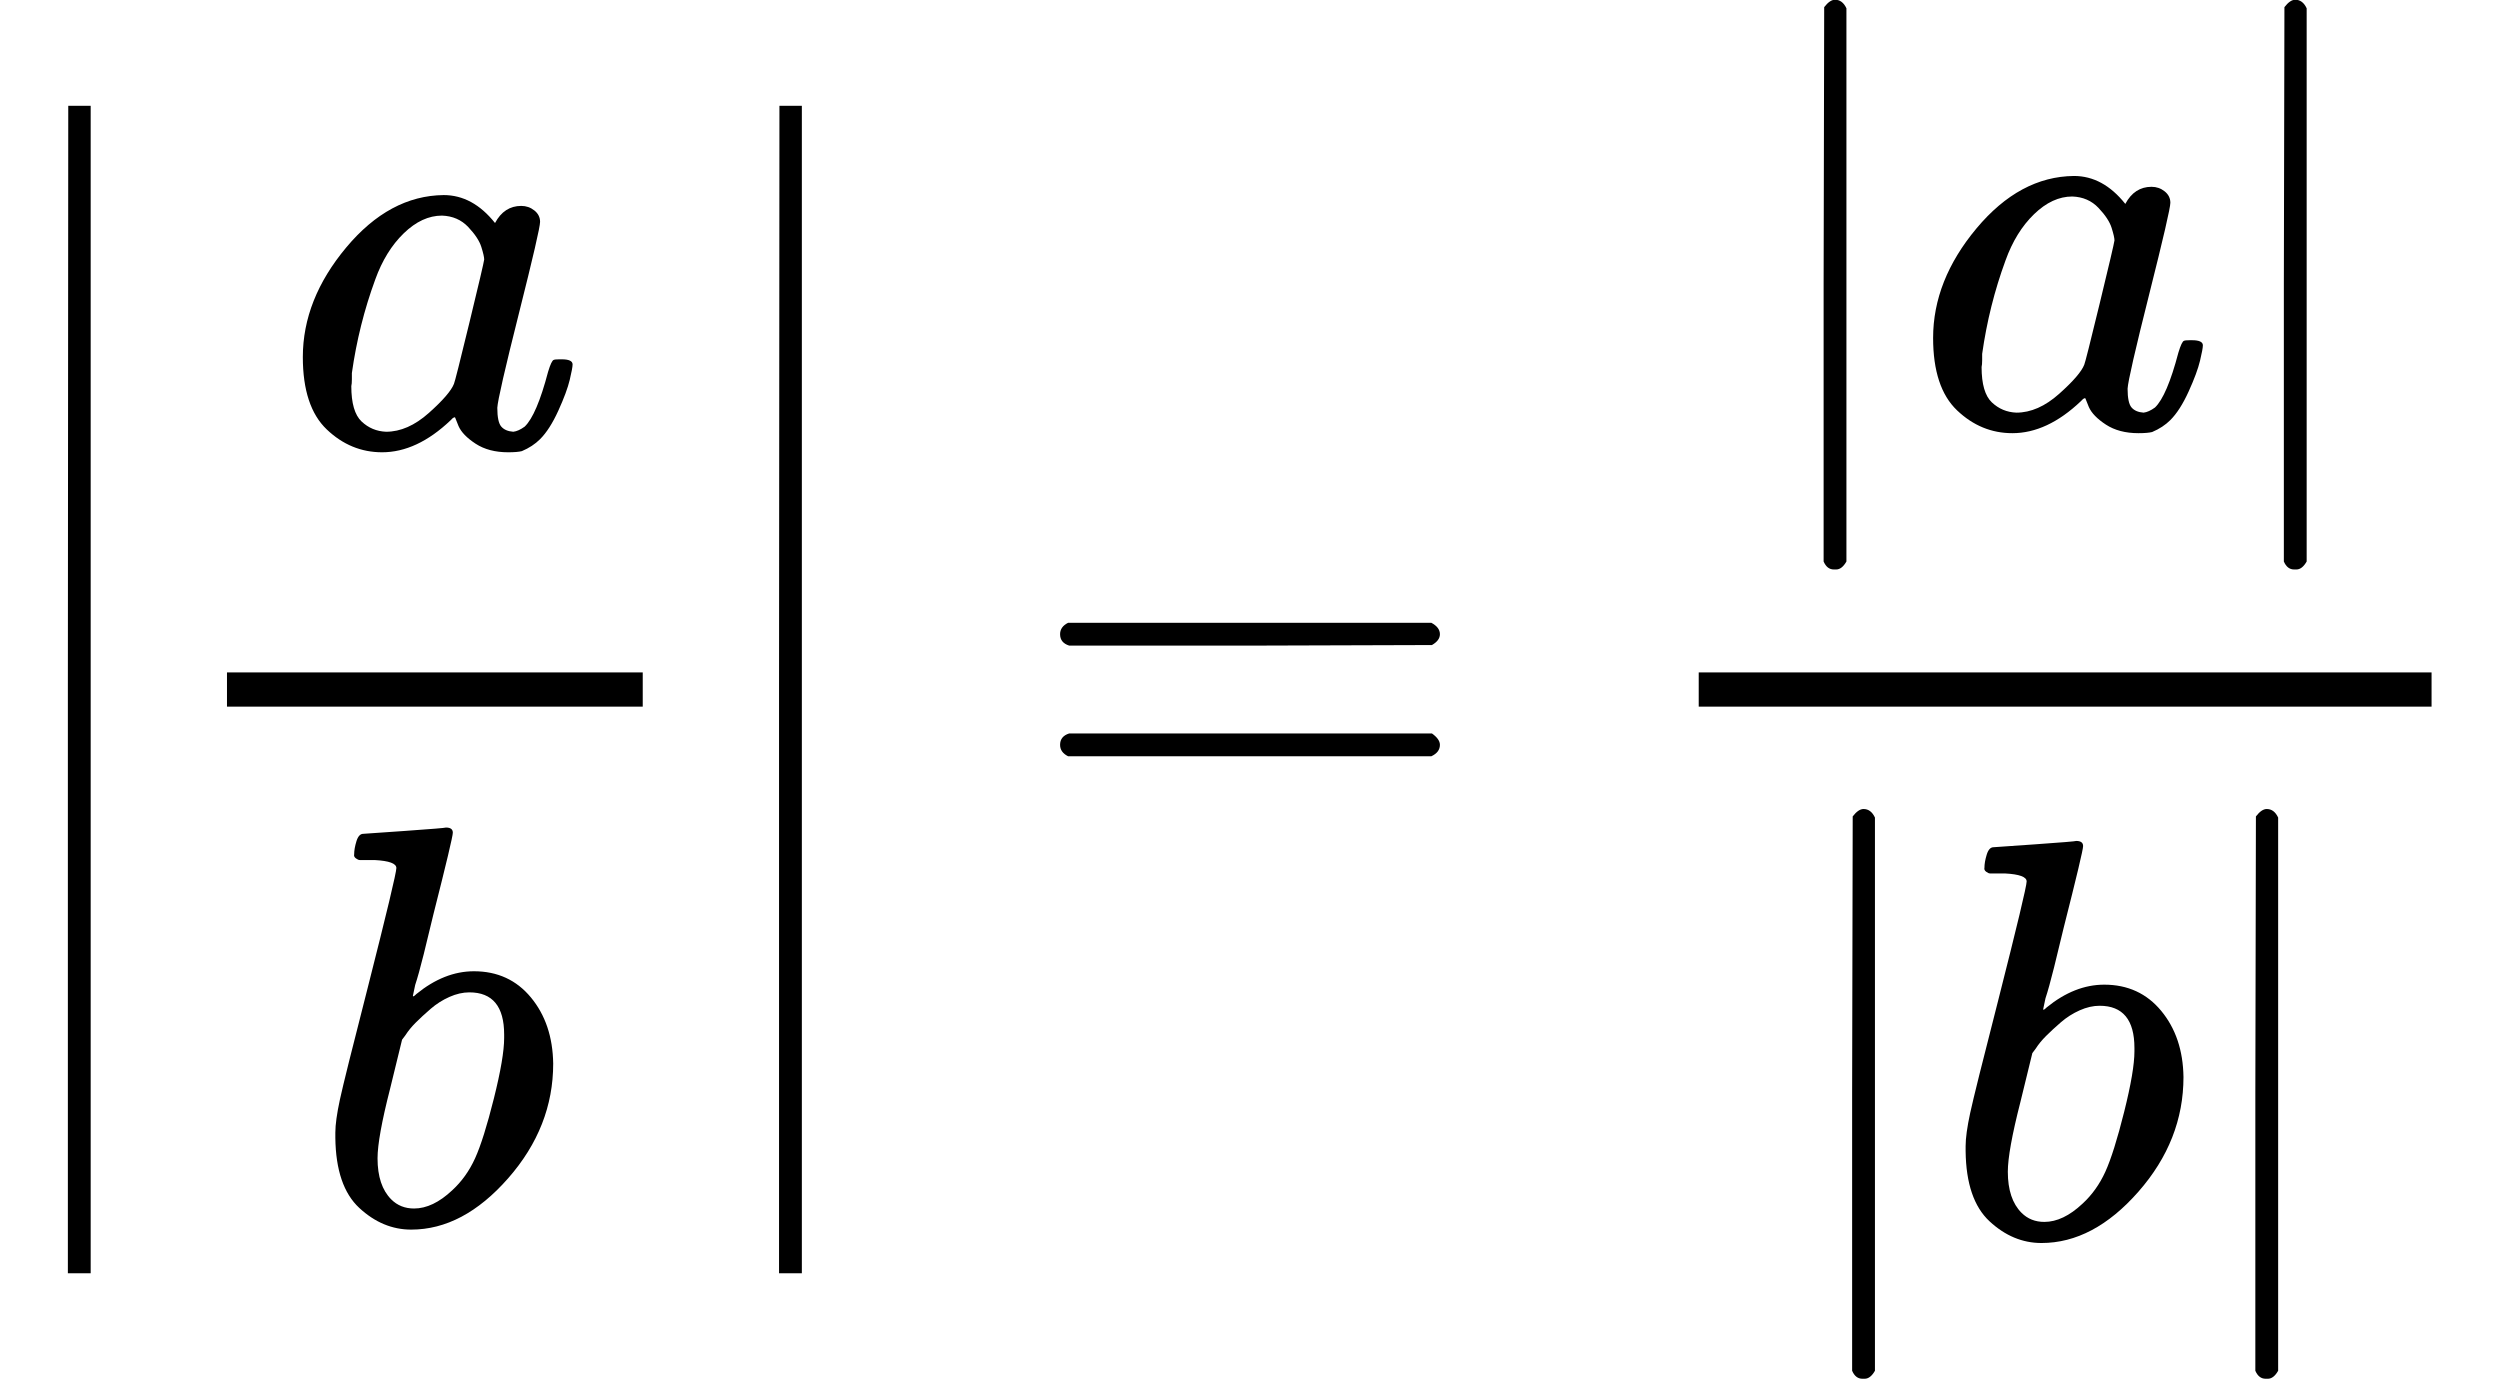
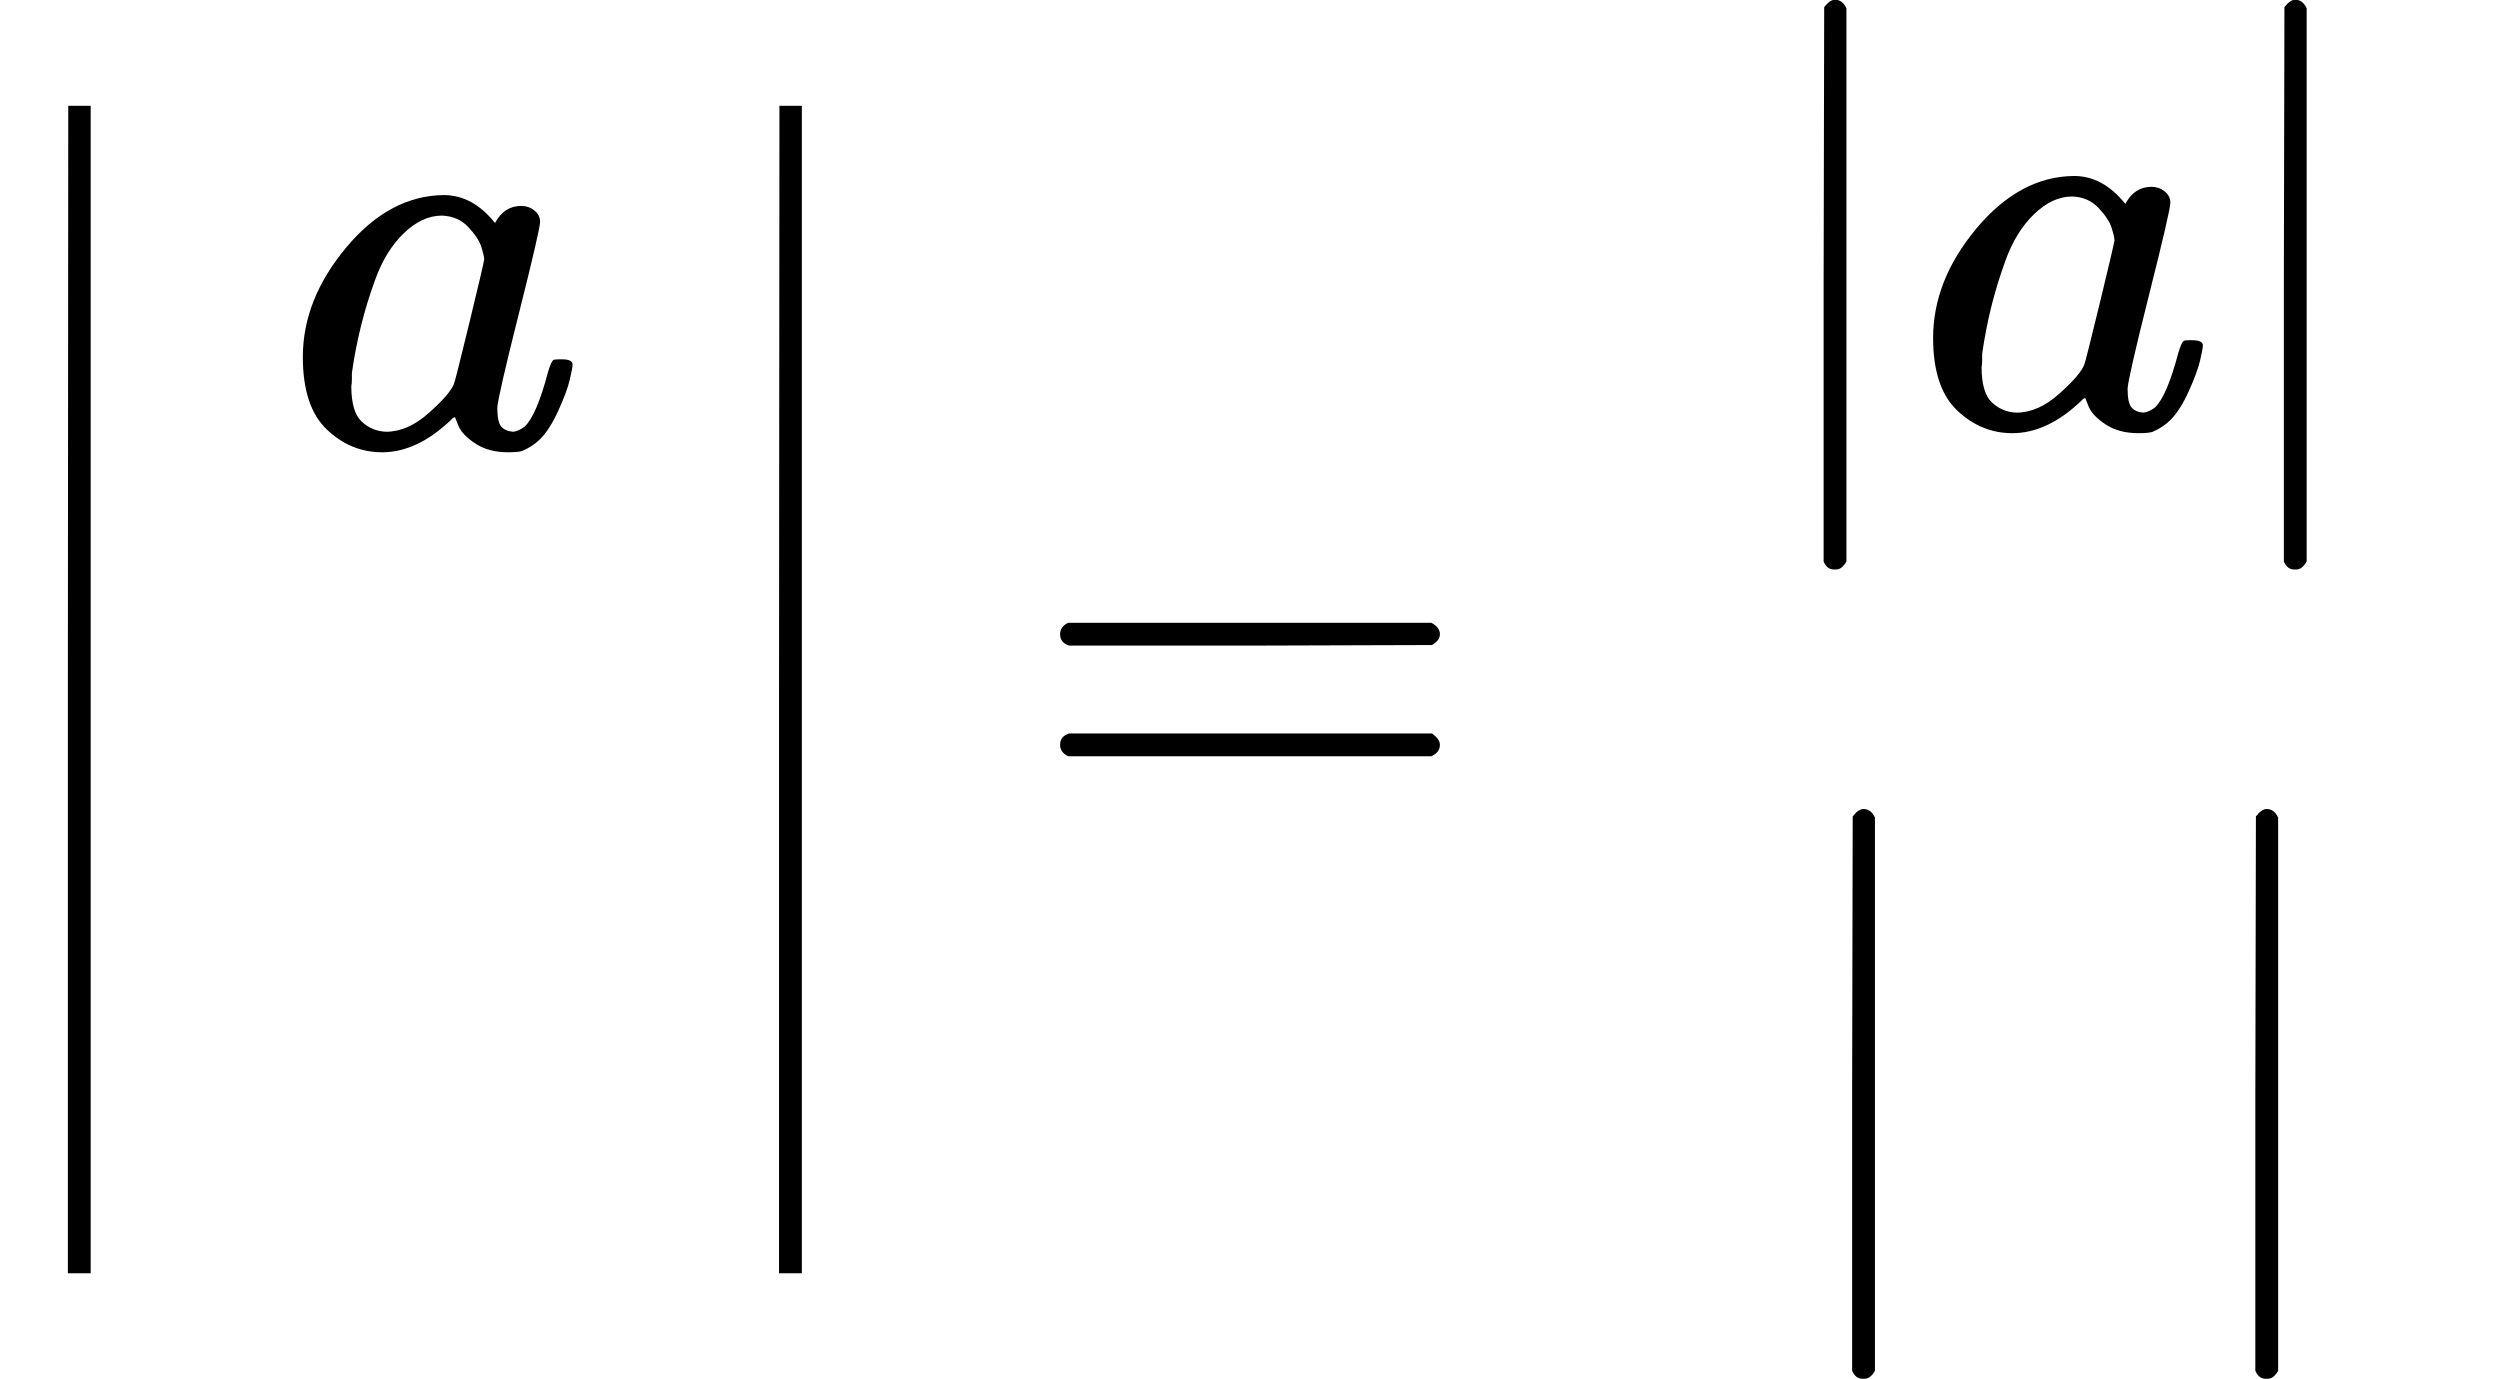
<svg xmlns="http://www.w3.org/2000/svg" xmlns:xlink="http://www.w3.org/1999/xlink" width="79.344px" height="43.768px" viewBox="0 -1459 4383.6 2418">
  <defs>
    <path id="MJX-448-TEX-S4-2223" d="M139 -249H137Q125 -249 119 -235V251L120 737Q130 750 139 750Q152 750 159 735V-235Q151 -249 141 -249H139Z" />
    <path id="MJX-448-TEX-I-61" d="M33 157Q33 258 109 349T280 441Q331 441 370 392Q386 422 416 422Q429 422 439 414T449 394Q449 381 412 234T374 68Q374 43 381 35T402 26Q411 27 422 35Q443 55 463 131Q469 151 473 152Q475 153 483 153H487Q506 153 506 144Q506 138 501 117T481 63T449 13Q436 0 417 -8Q409 -10 393 -10Q359 -10 336 5T306 36L300 51Q299 52 296 50Q294 48 292 46Q233 -10 172 -10Q117 -10 75 30T33 157ZM351 328Q351 334 346 350T323 385T277 405Q242 405 210 374T160 293Q131 214 119 129Q119 126 119 118T118 106Q118 61 136 44T179 26Q217 26 254 59T298 110Q300 114 325 217T351 328Z" />
-     <path id="MJX-448-TEX-I-62" d="M73 647Q73 657 77 670T89 683Q90 683 161 688T234 694Q246 694 246 685T212 542Q204 508 195 472T180 418L176 399Q176 396 182 402Q231 442 283 442Q345 442 383 396T422 280Q422 169 343 79T173 -11Q123 -11 82 27T40 150V159Q40 180 48 217T97 414Q147 611 147 623T109 637Q104 637 101 637H96Q86 637 83 637T76 640T73 647ZM336 325V331Q336 405 275 405Q258 405 240 397T207 376T181 352T163 330L157 322L136 236Q114 150 114 114Q114 66 138 42Q154 26 178 26Q211 26 245 58Q270 81 285 114T318 219Q336 291 336 325Z" />
    <path id="MJX-448-TEX-N-3D" d="M56 347Q56 360 70 367H707Q722 359 722 347Q722 336 708 328L390 327H72Q56 332 56 347ZM56 153Q56 168 72 173H708Q722 163 722 153Q722 140 707 133H70Q56 140 56 153Z" />
    <path id="MJX-448-TEX-N-7C" d="M139 -249H137Q125 -249 119 -235V251L120 737Q130 750 139 750Q152 750 159 735V-235Q151 -249 141 -249H139Z" />
  </defs>
  <g stroke="currentColor" fill="currentColor" stroke-width="0" transform="matrix(1 0 0 -1 0 0)">
    <g data-mml-node="math">
      <g data-mml-node="TeXAtom">
        <g data-mml-node="mo">
          <svg width="278" height="2047" y="-773.5" x="0" viewBox="0 -253.6 278 2047">
            <use xlink:href="#MJX-448-TEX-S4-2223" transform="scale(1, 3.074)" />
          </svg>
        </g>
      </g>
      <g data-mml-node="TeXAtom" transform="translate(278, 0)">
        <g data-mml-node="mfrac">
          <g data-mml-node="mi" transform="translate(220, 676)">
            <use xlink:href="#MJX-448-TEX-I-61" />
          </g>
          <g data-mml-node="mi" transform="translate(270, -686)">
            <use xlink:href="#MJX-448-TEX-I-62" />
          </g>
-           <rect width="729" height="60" x="120" y="220" />
        </g>
      </g>
      <g data-mml-node="TeXAtom" transform="translate(1247, 0)">
        <g data-mml-node="mo">
          <svg width="278" height="2047" y="-773.5" x="0" viewBox="0 -253.6 278 2047">
            <use xlink:href="#MJX-448-TEX-S4-2223" transform="scale(1, 3.074)" />
          </svg>
        </g>
      </g>
      <g data-mml-node="mo" transform="translate(1802.8, 0)">
        <use xlink:href="#MJX-448-TEX-N-3D" />
      </g>
      <g data-mml-node="TeXAtom" transform="translate(2858.6, 0)">
        <g data-mml-node="mfrac">
          <g data-mml-node="mrow" transform="translate(220, 709.5)">
            <g data-mml-node="mo">
              <use xlink:href="#MJX-448-TEX-N-7C" />
            </g>
            <g data-mml-node="mi" transform="translate(278, 0)">
              <use xlink:href="#MJX-448-TEX-I-61" />
            </g>
            <g data-mml-node="mo" transform="translate(807, 0)">
              <use xlink:href="#MJX-448-TEX-N-7C" />
            </g>
          </g>
          <g data-mml-node="mrow" transform="translate(270, -709.5)">
            <g data-mml-node="mo">
              <use xlink:href="#MJX-448-TEX-N-7C" />
            </g>
            <g data-mml-node="mi" transform="translate(278, 0)">
              <use xlink:href="#MJX-448-TEX-I-62" />
            </g>
            <g data-mml-node="mo" transform="translate(707, 0)">
              <use xlink:href="#MJX-448-TEX-N-7C" />
            </g>
          </g>
-           <rect width="1285" height="60" x="120" y="220" />
        </g>
      </g>
    </g>
  </g>
</svg>